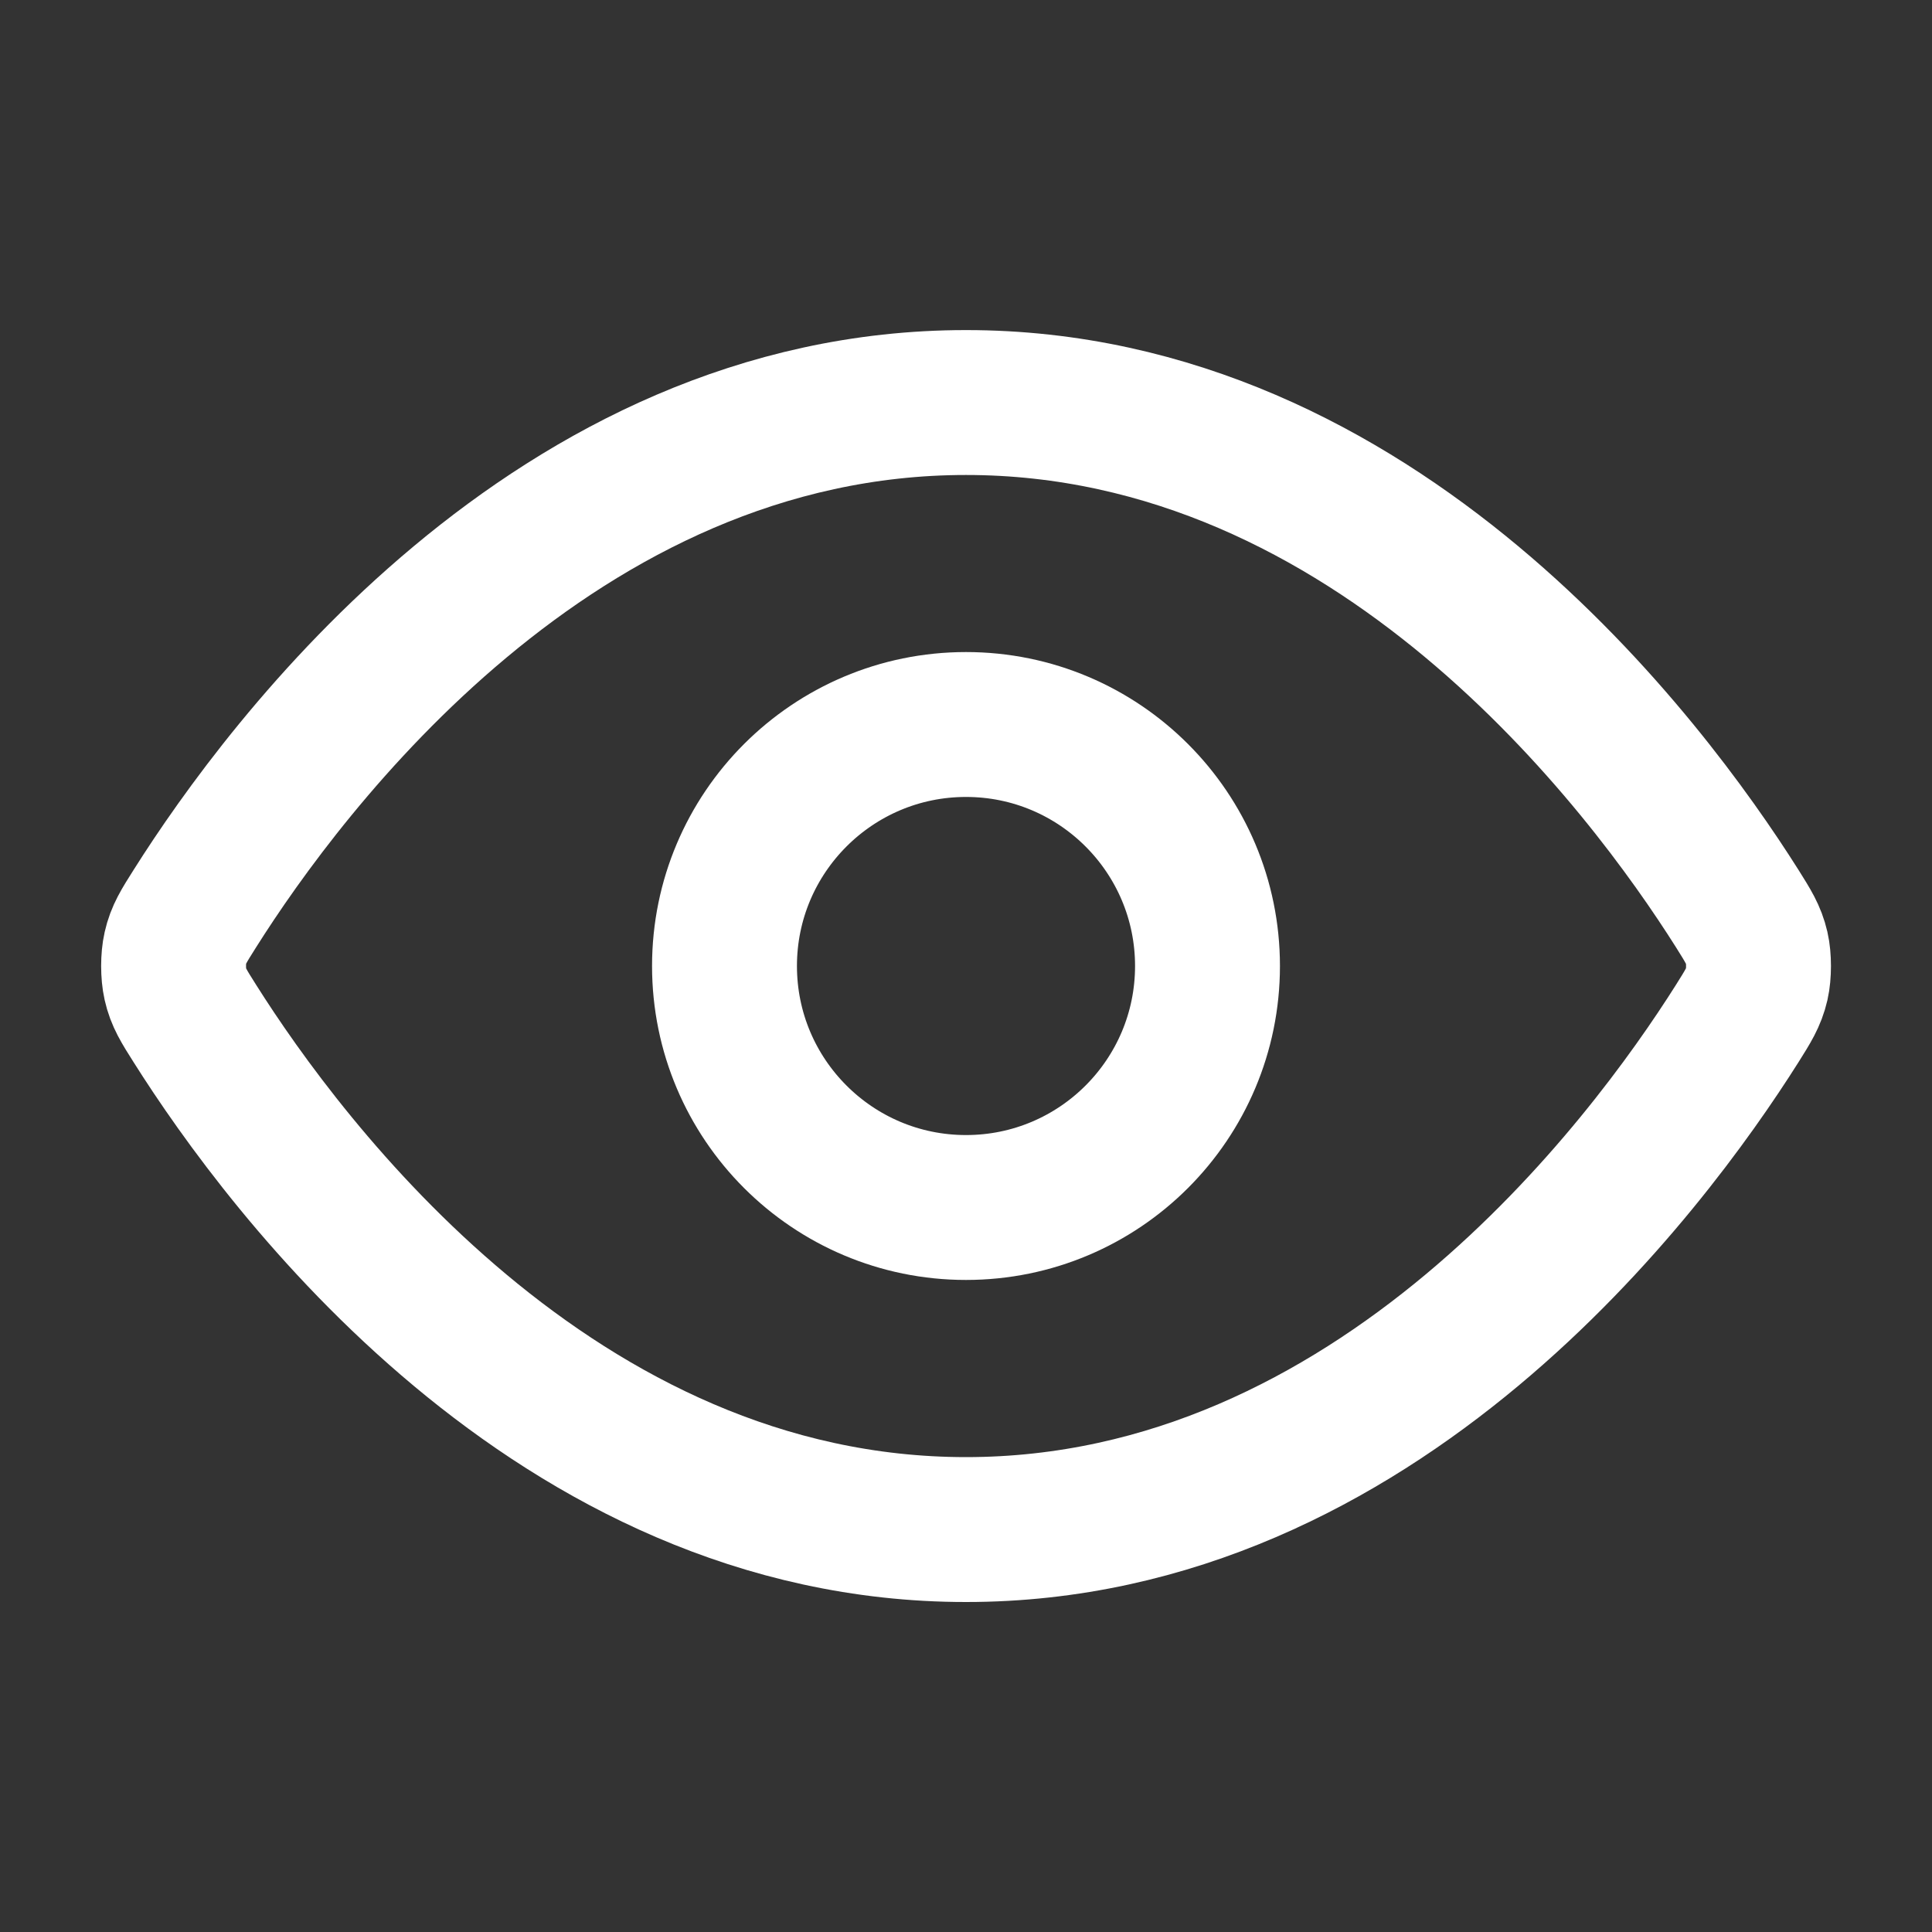
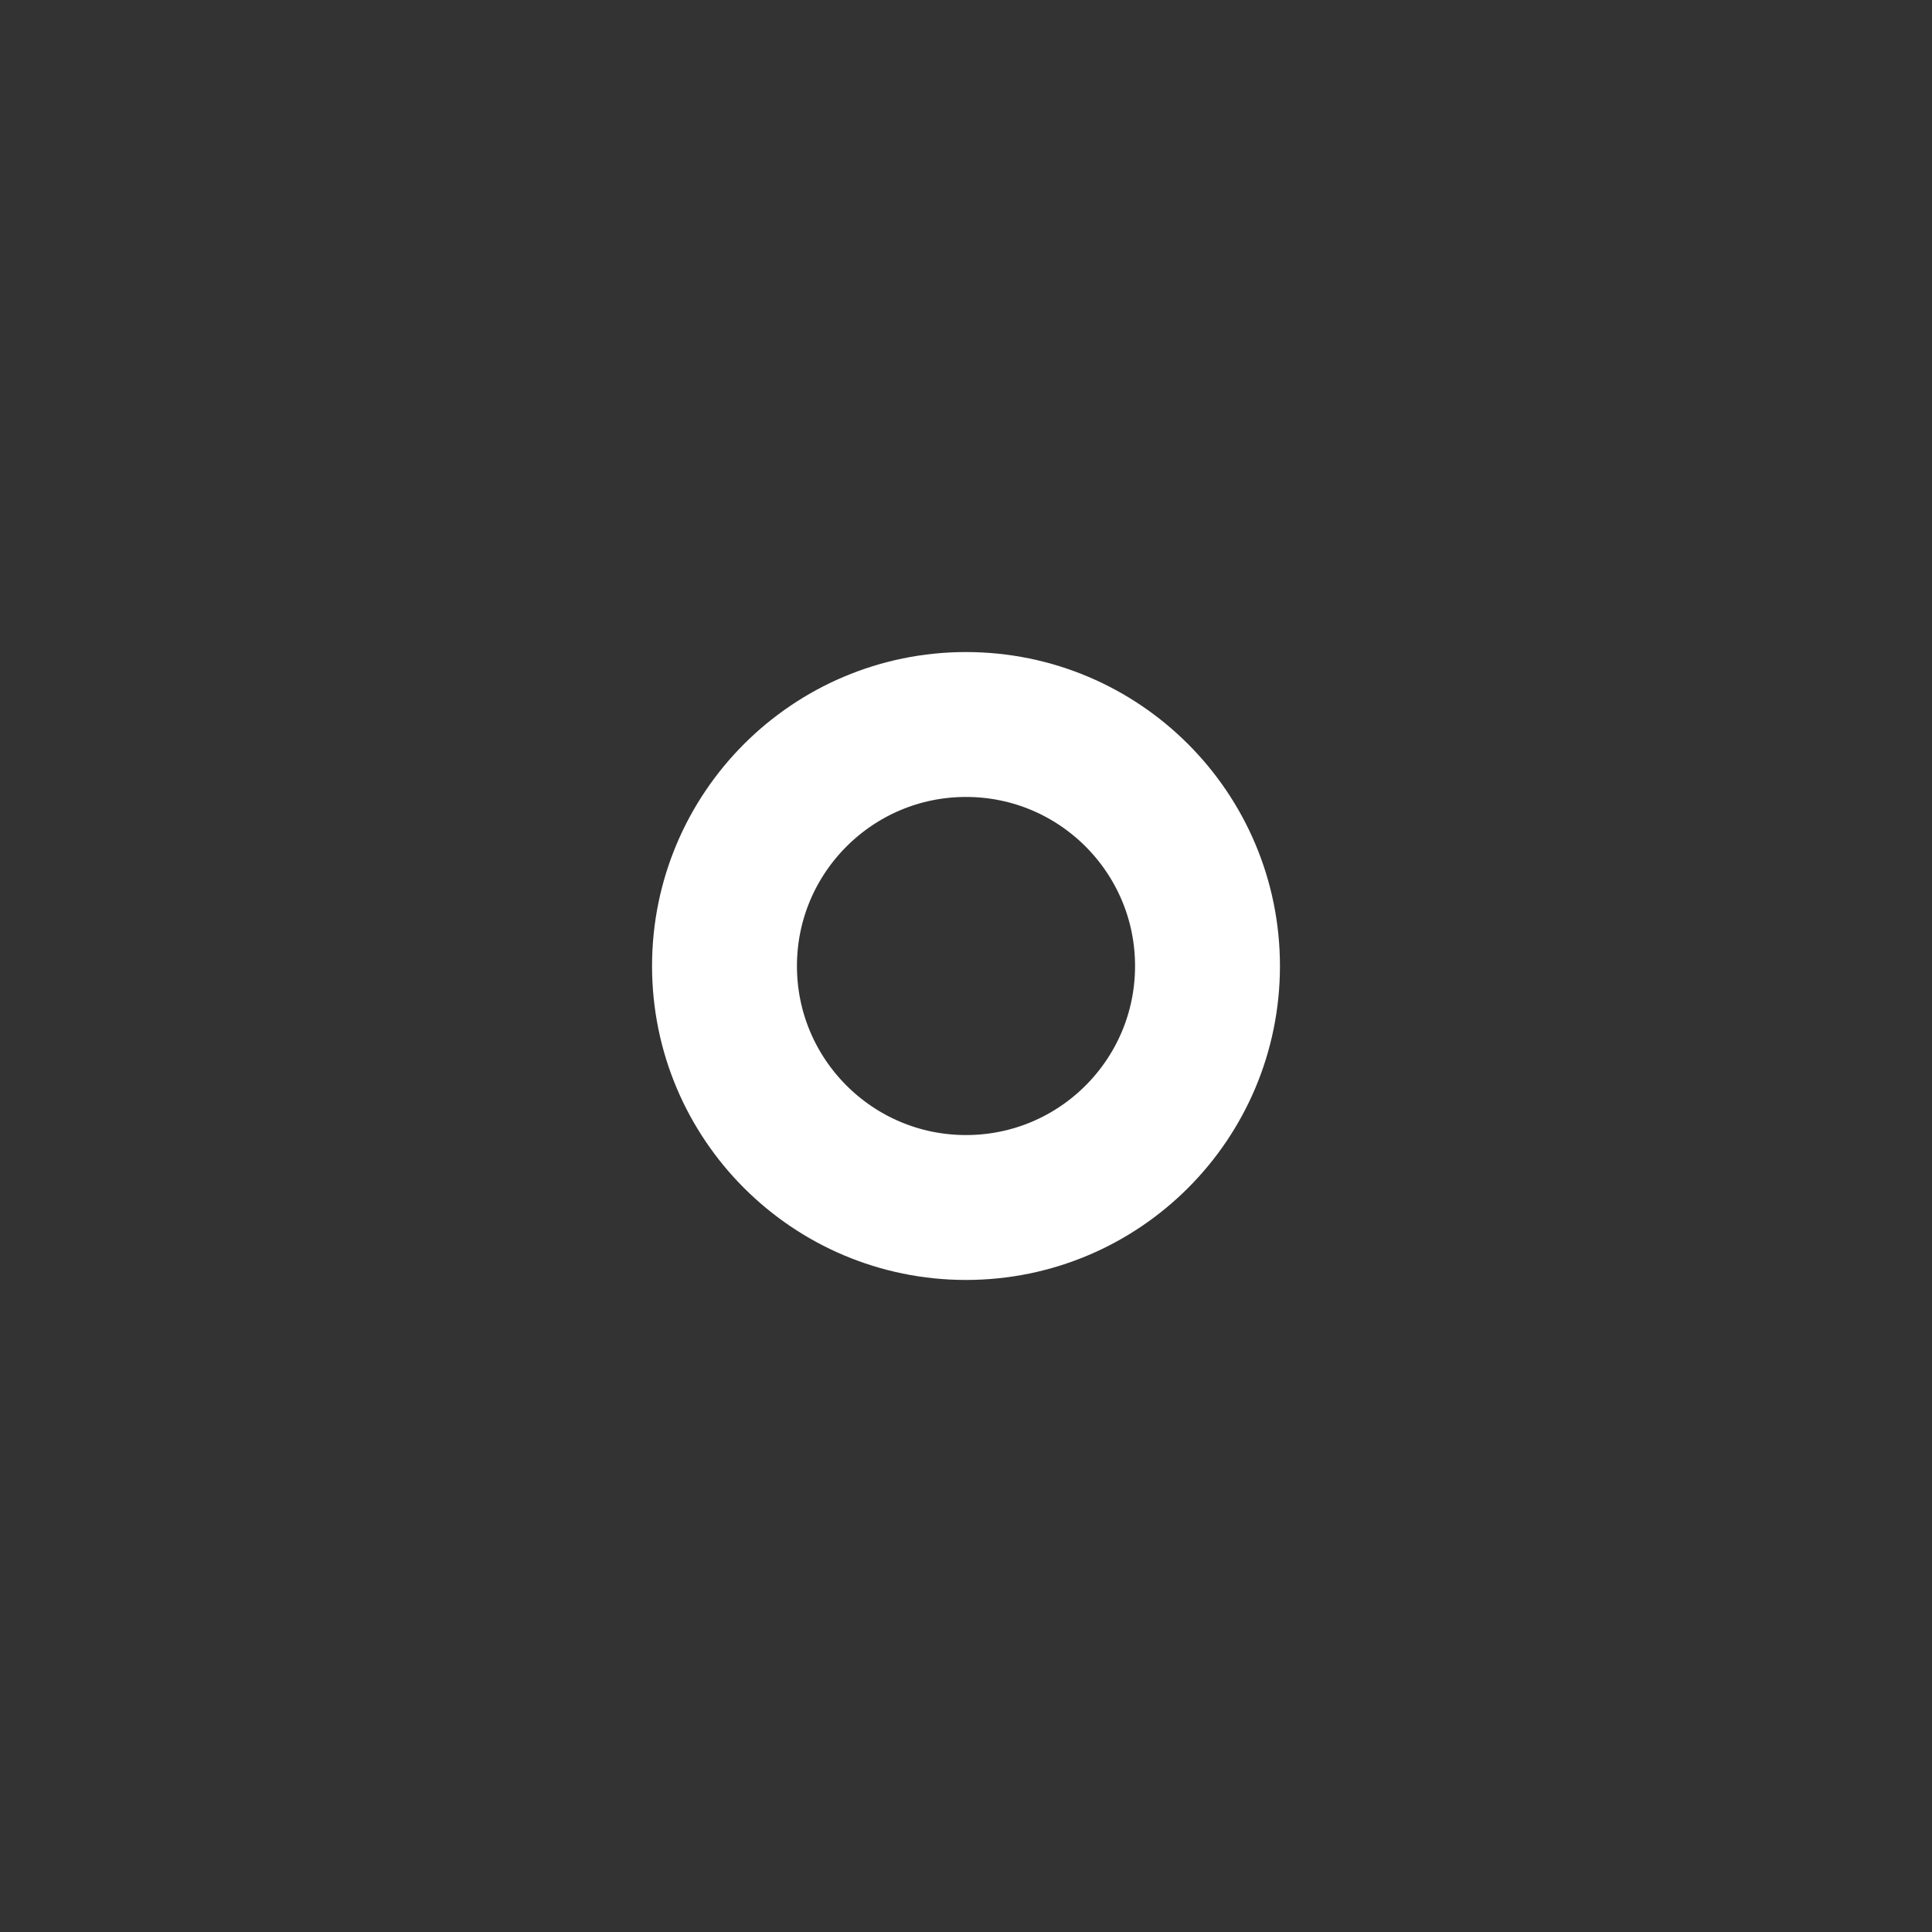
<svg xmlns="http://www.w3.org/2000/svg" width="20" height="20" viewBox="0 0 20 20" fill="none">
  <rect x="0" y="0" width="20" height="20" fill="#333333" stroke="none" />
-   <path d="M2.017 10.595C1.903 10.415 1.846 10.325 1.815 10.187C1.791 10.082 1.791 9.918 1.815 9.814C1.846 9.676 1.903 9.586 2.017 9.406C2.954 7.921 5.746 4.167 10 4.167C14.254 4.167 17.046 7.921 17.984 9.406C18.097 9.586 18.154 9.676 18.186 9.814C18.21 9.918 18.21 10.082 18.186 10.187C18.154 10.325 18.097 10.415 17.984 10.595C17.046 12.08 14.254 15.834 10 15.834C5.746 15.834 2.954 12.08 2.017 10.595Z" stroke="white" stroke-width="1.5" stroke-linecap="round" stroke-linejoin="round" />
  <path d="M10 12.5C11.381 12.5 12.5 11.381 12.5 10C12.5 8.62 11.381 7.5 10 7.5C8.62 7.5 7.5 8.62 7.5 10C7.5 11.381 8.62 12.5 10 12.5Z" stroke="white" stroke-width="1.5" stroke-linecap="round" stroke-linejoin="round" />
</svg>